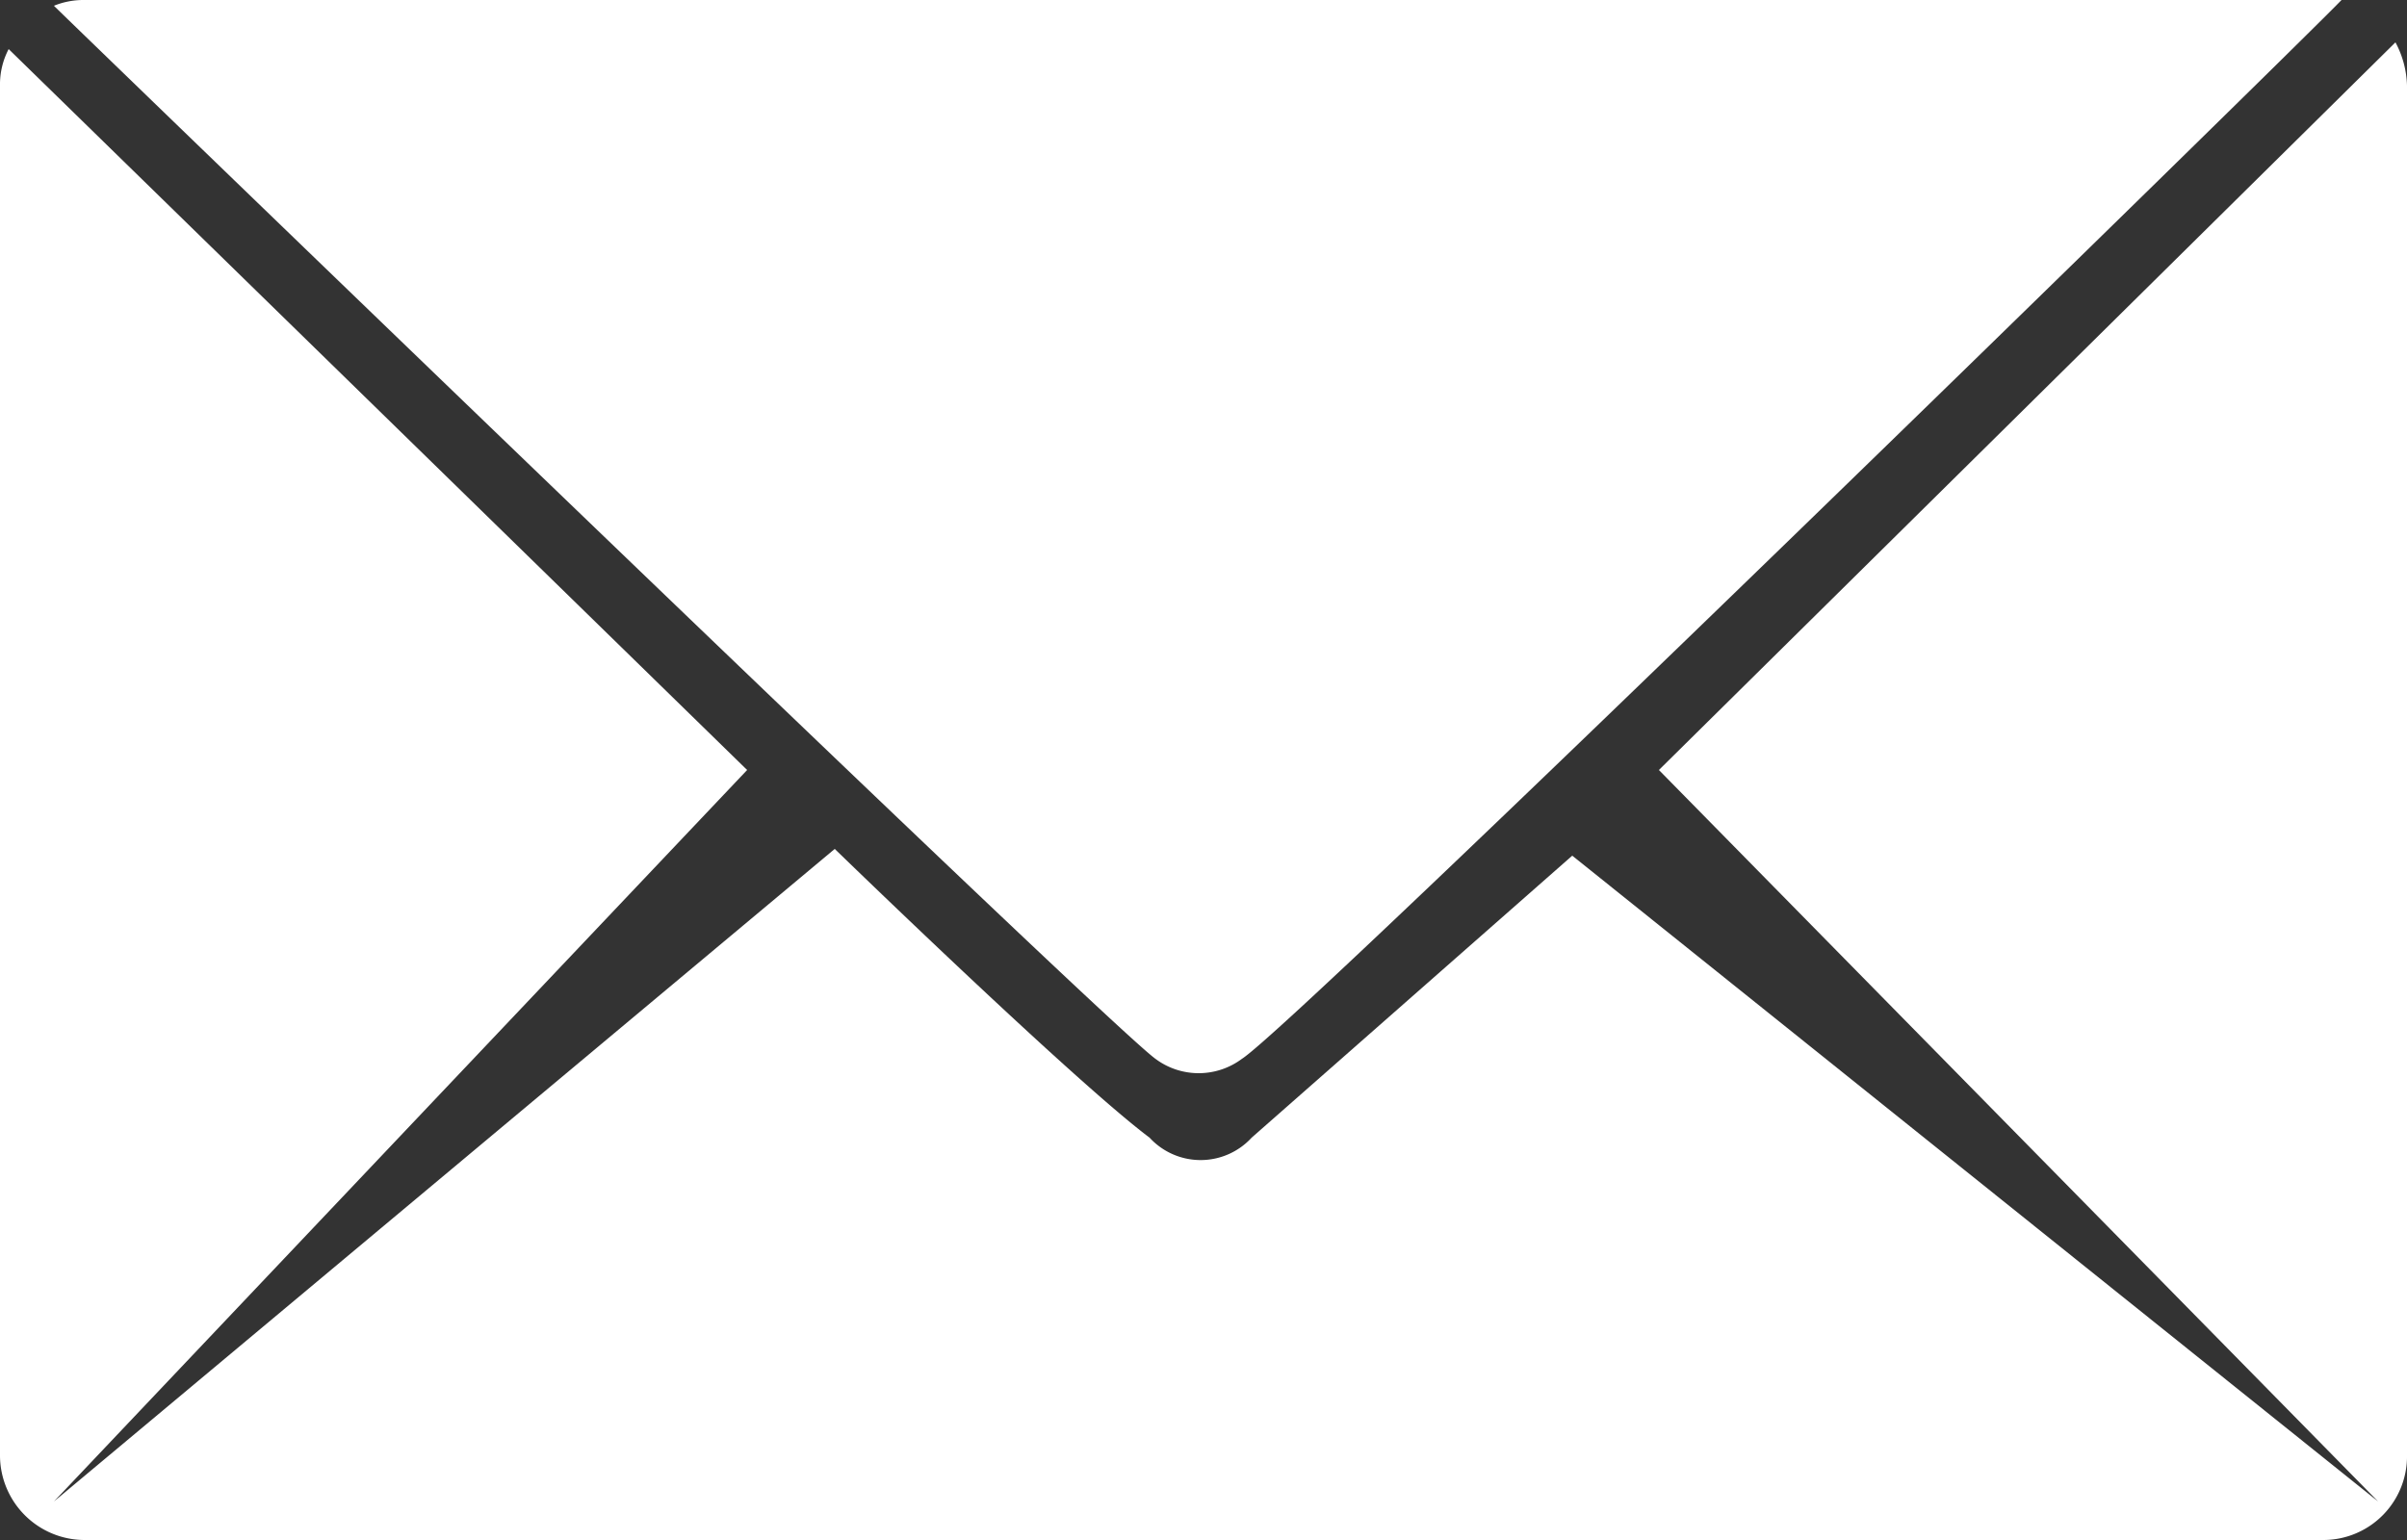
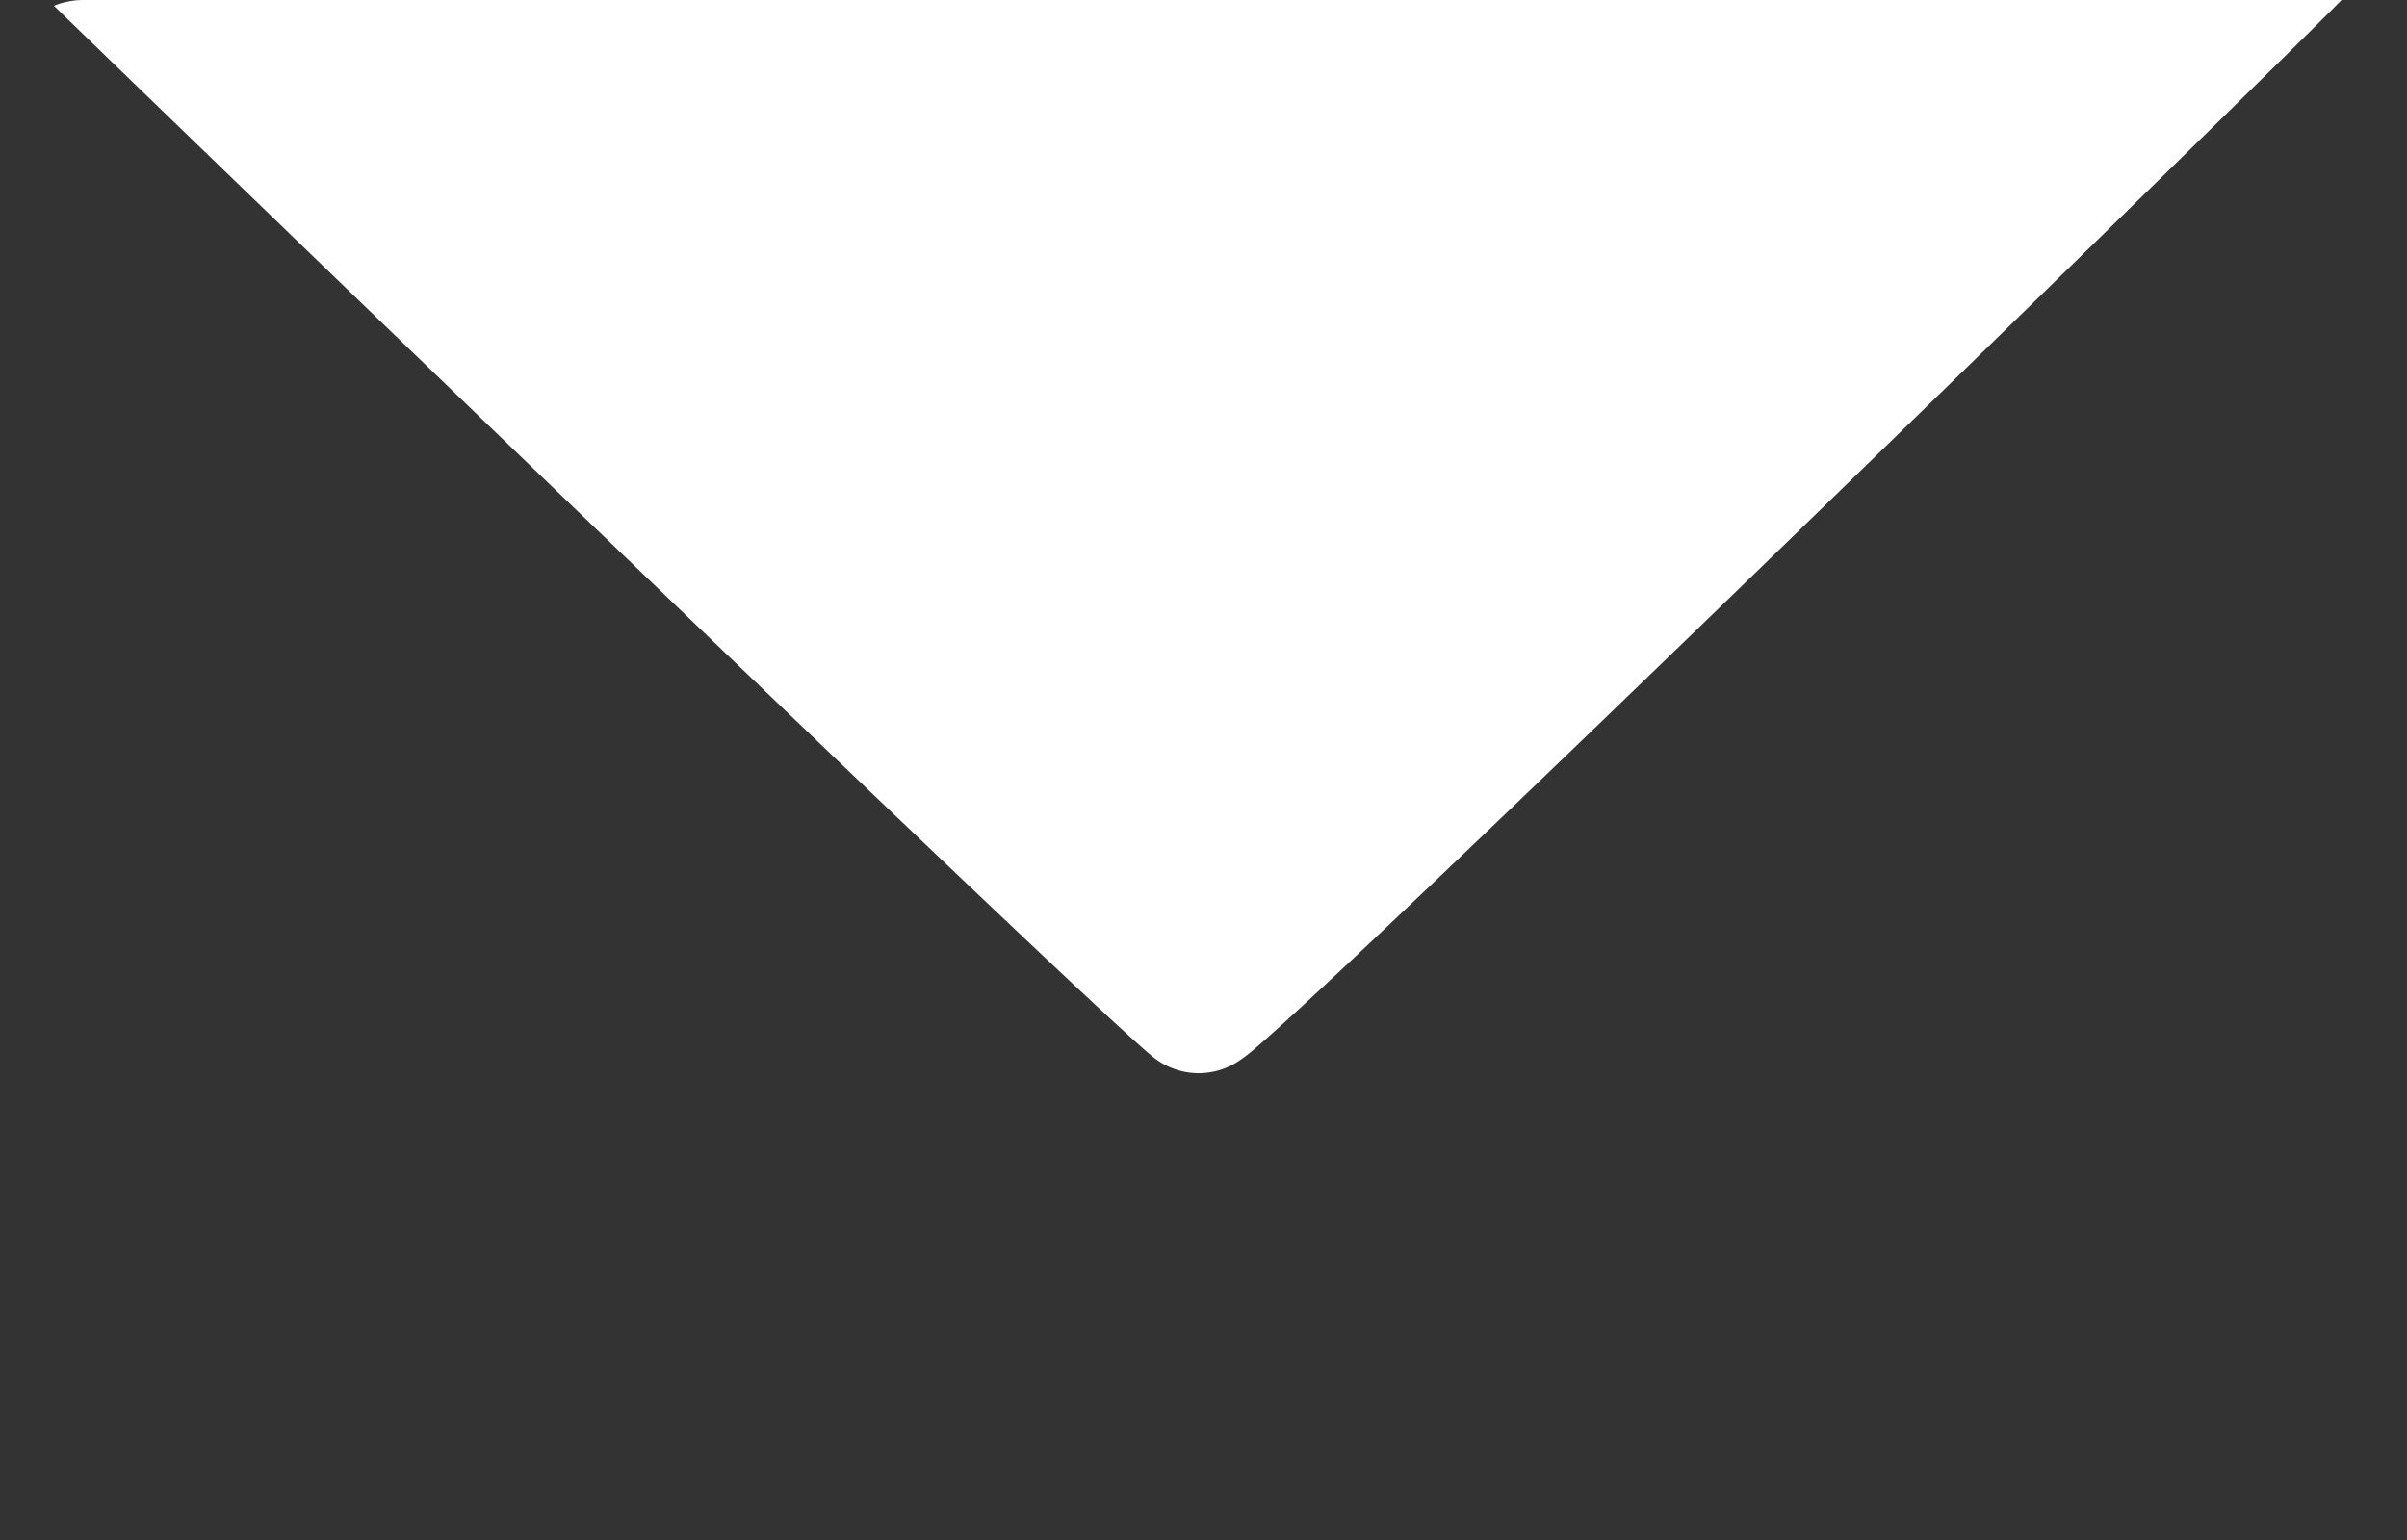
<svg xmlns="http://www.w3.org/2000/svg" viewBox="0 0 25 16">
  <rect x="0" y="0" width="25" height="16" fill="#333333" stroke="none" />
  <defs>
    <style>.cls-1{fill:#fff;}</style>
  </defs>
  <title>i_mail</title>
  <g id="レイヤー_2" data-name="レイヤー 2">
    <g id="レイアウト">
      <path class="cls-1" d="M12,11a.75.75,0,0,0,.9,0C13.47,10.64,23.86.48,24.32,0l-.18,0H.87A.81.81,0,0,0,.56.06C.7.2,11.45,10.6,12,11Z" />
-       <path class="cls-1" d="M24.88.44,17.23,8,24.7,15.6,16.33,8.89,13,11.82a.72.72,0,0,1-1.06,0c-.8-.6-3.27-3-3.27-3L.56,15.6,7.76,8,.09.51h0A.79.79,0,0,0,0,.89V15.11A.88.88,0,0,0,.87,16H24.14a.87.87,0,0,0,.86-.89V.89A1,1,0,0,0,24.88.44Z" />
    </g>
  </g>
</svg>